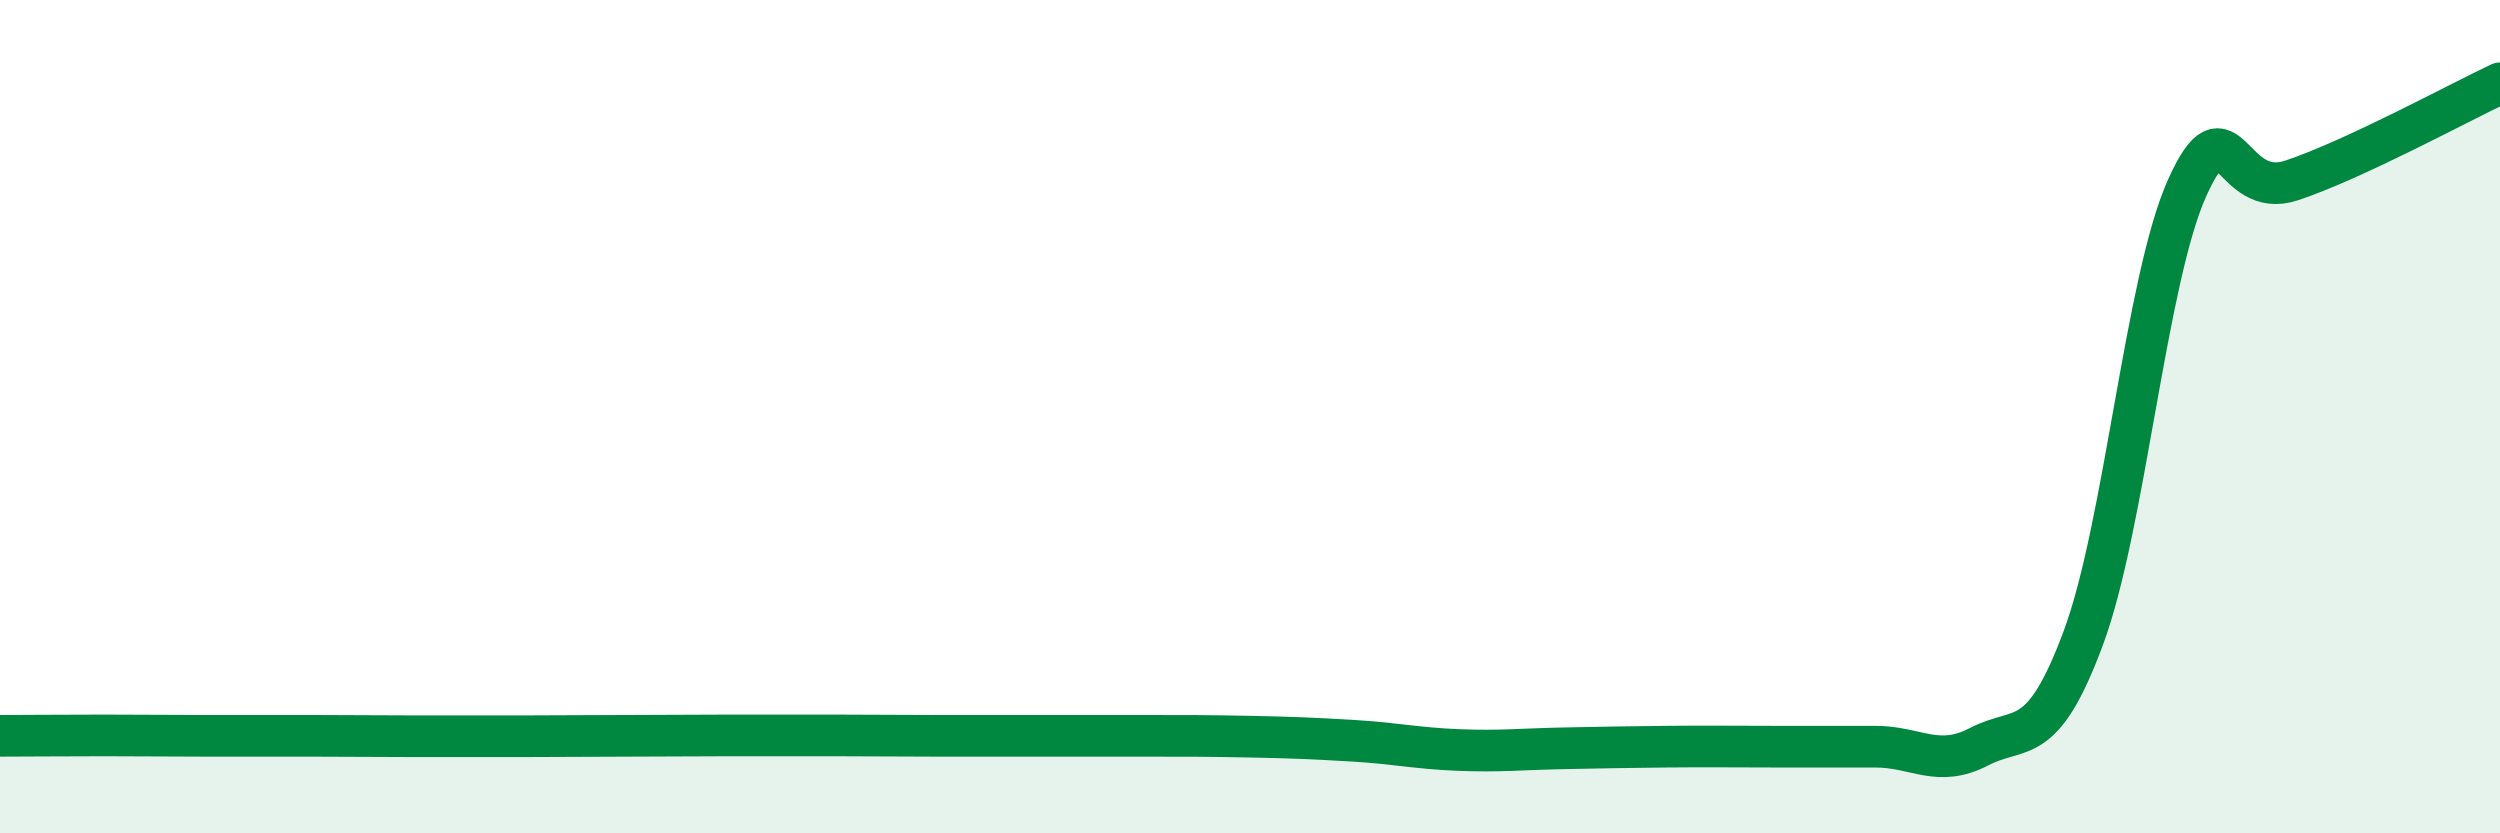
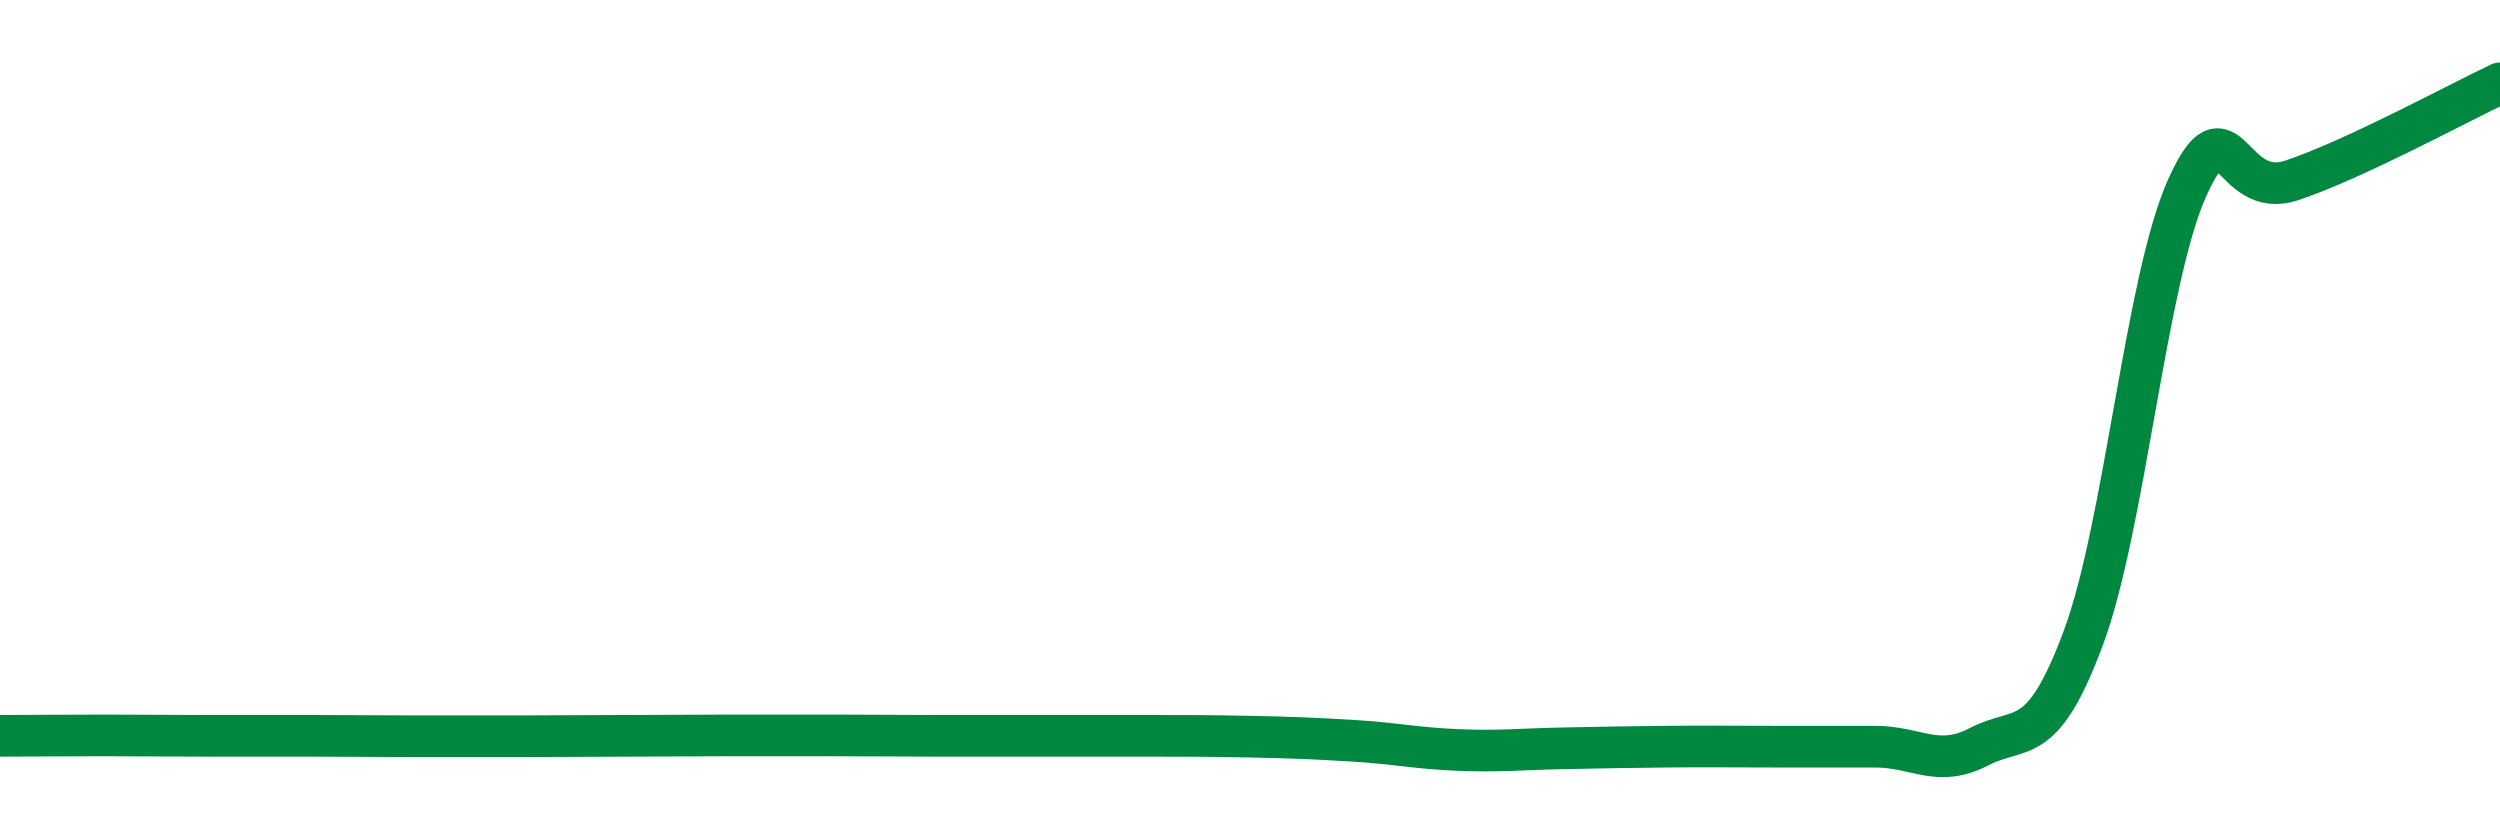
<svg xmlns="http://www.w3.org/2000/svg" width="60" height="20" viewBox="0 0 60 20">
-   <path d="M 0,17.66 C 0.5,17.66 1.5,17.65 2.5,17.65 C 3.5,17.65 4,17.66 5,17.66 C 6,17.66 6.5,17.66 7.5,17.66 C 8.5,17.66 9,17.67 10,17.67 C 11,17.67 11.5,17.67 12.5,17.67 C 13.5,17.67 14,17.66 15,17.66 C 16,17.66 16.5,17.65 17.5,17.65 C 18.5,17.65 19,17.65 20,17.65 C 21,17.65 21.5,17.66 22.5,17.66 C 23.5,17.66 24,17.66 25,17.66 C 26,17.66 26.5,17.66 27.5,17.66 C 28.5,17.66 29,17.66 30,17.68 C 31,17.7 31.5,17.72 32.5,17.78 C 33.5,17.84 34,17.96 35,18 C 36,18.04 36.5,17.98 37.5,17.96 C 38.5,17.94 39,17.93 40,17.92 C 41,17.91 41.5,17.92 42.5,17.92 C 43.5,17.92 44,17.92 45,17.92 C 46,17.92 46.5,18.44 47.5,17.92 C 48.5,17.4 49,18 50,15.31 C 51,12.62 51.5,6.69 52.5,4.49 C 53.5,2.29 53.5,4.83 55,4.33 C 56.5,3.83 59,2.47 60,2L60 20L0 20Z" fill="#008740" opacity="0.1" stroke-linecap="round" stroke-linejoin="round" />
  <path d="M 0,17.66 C 0.5,17.66 1.5,17.65 2.5,17.65 C 3.5,17.65 4,17.66 5,17.66 C 6,17.66 6.5,17.66 7.5,17.66 C 8.5,17.66 9,17.67 10,17.67 C 11,17.67 11.5,17.67 12.5,17.67 C 13.5,17.67 14,17.66 15,17.66 C 16,17.66 16.5,17.65 17.5,17.65 C 18.5,17.65 19,17.65 20,17.65 C 21,17.65 21.5,17.66 22.5,17.66 C 23.5,17.66 24,17.66 25,17.66 C 26,17.66 26.5,17.66 27.5,17.66 C 28.5,17.66 29,17.66 30,17.68 C 31,17.7 31.5,17.72 32.5,17.78 C 33.5,17.84 34,17.96 35,18 C 36,18.04 36.5,17.98 37.5,17.96 C 38.5,17.94 39,17.93 40,17.92 C 41,17.91 41.5,17.92 42.5,17.92 C 43.5,17.92 44,17.92 45,17.92 C 46,17.92 46.5,18.44 47.5,17.92 C 48.5,17.4 49,18 50,15.31 C 51,12.62 51.5,6.69 52.5,4.49 C 53.5,2.29 53.5,4.83 55,4.33 C 56.5,3.83 59,2.47 60,2" stroke="#008740" stroke-width="1" fill="none" stroke-linecap="round" stroke-linejoin="round" />
</svg>